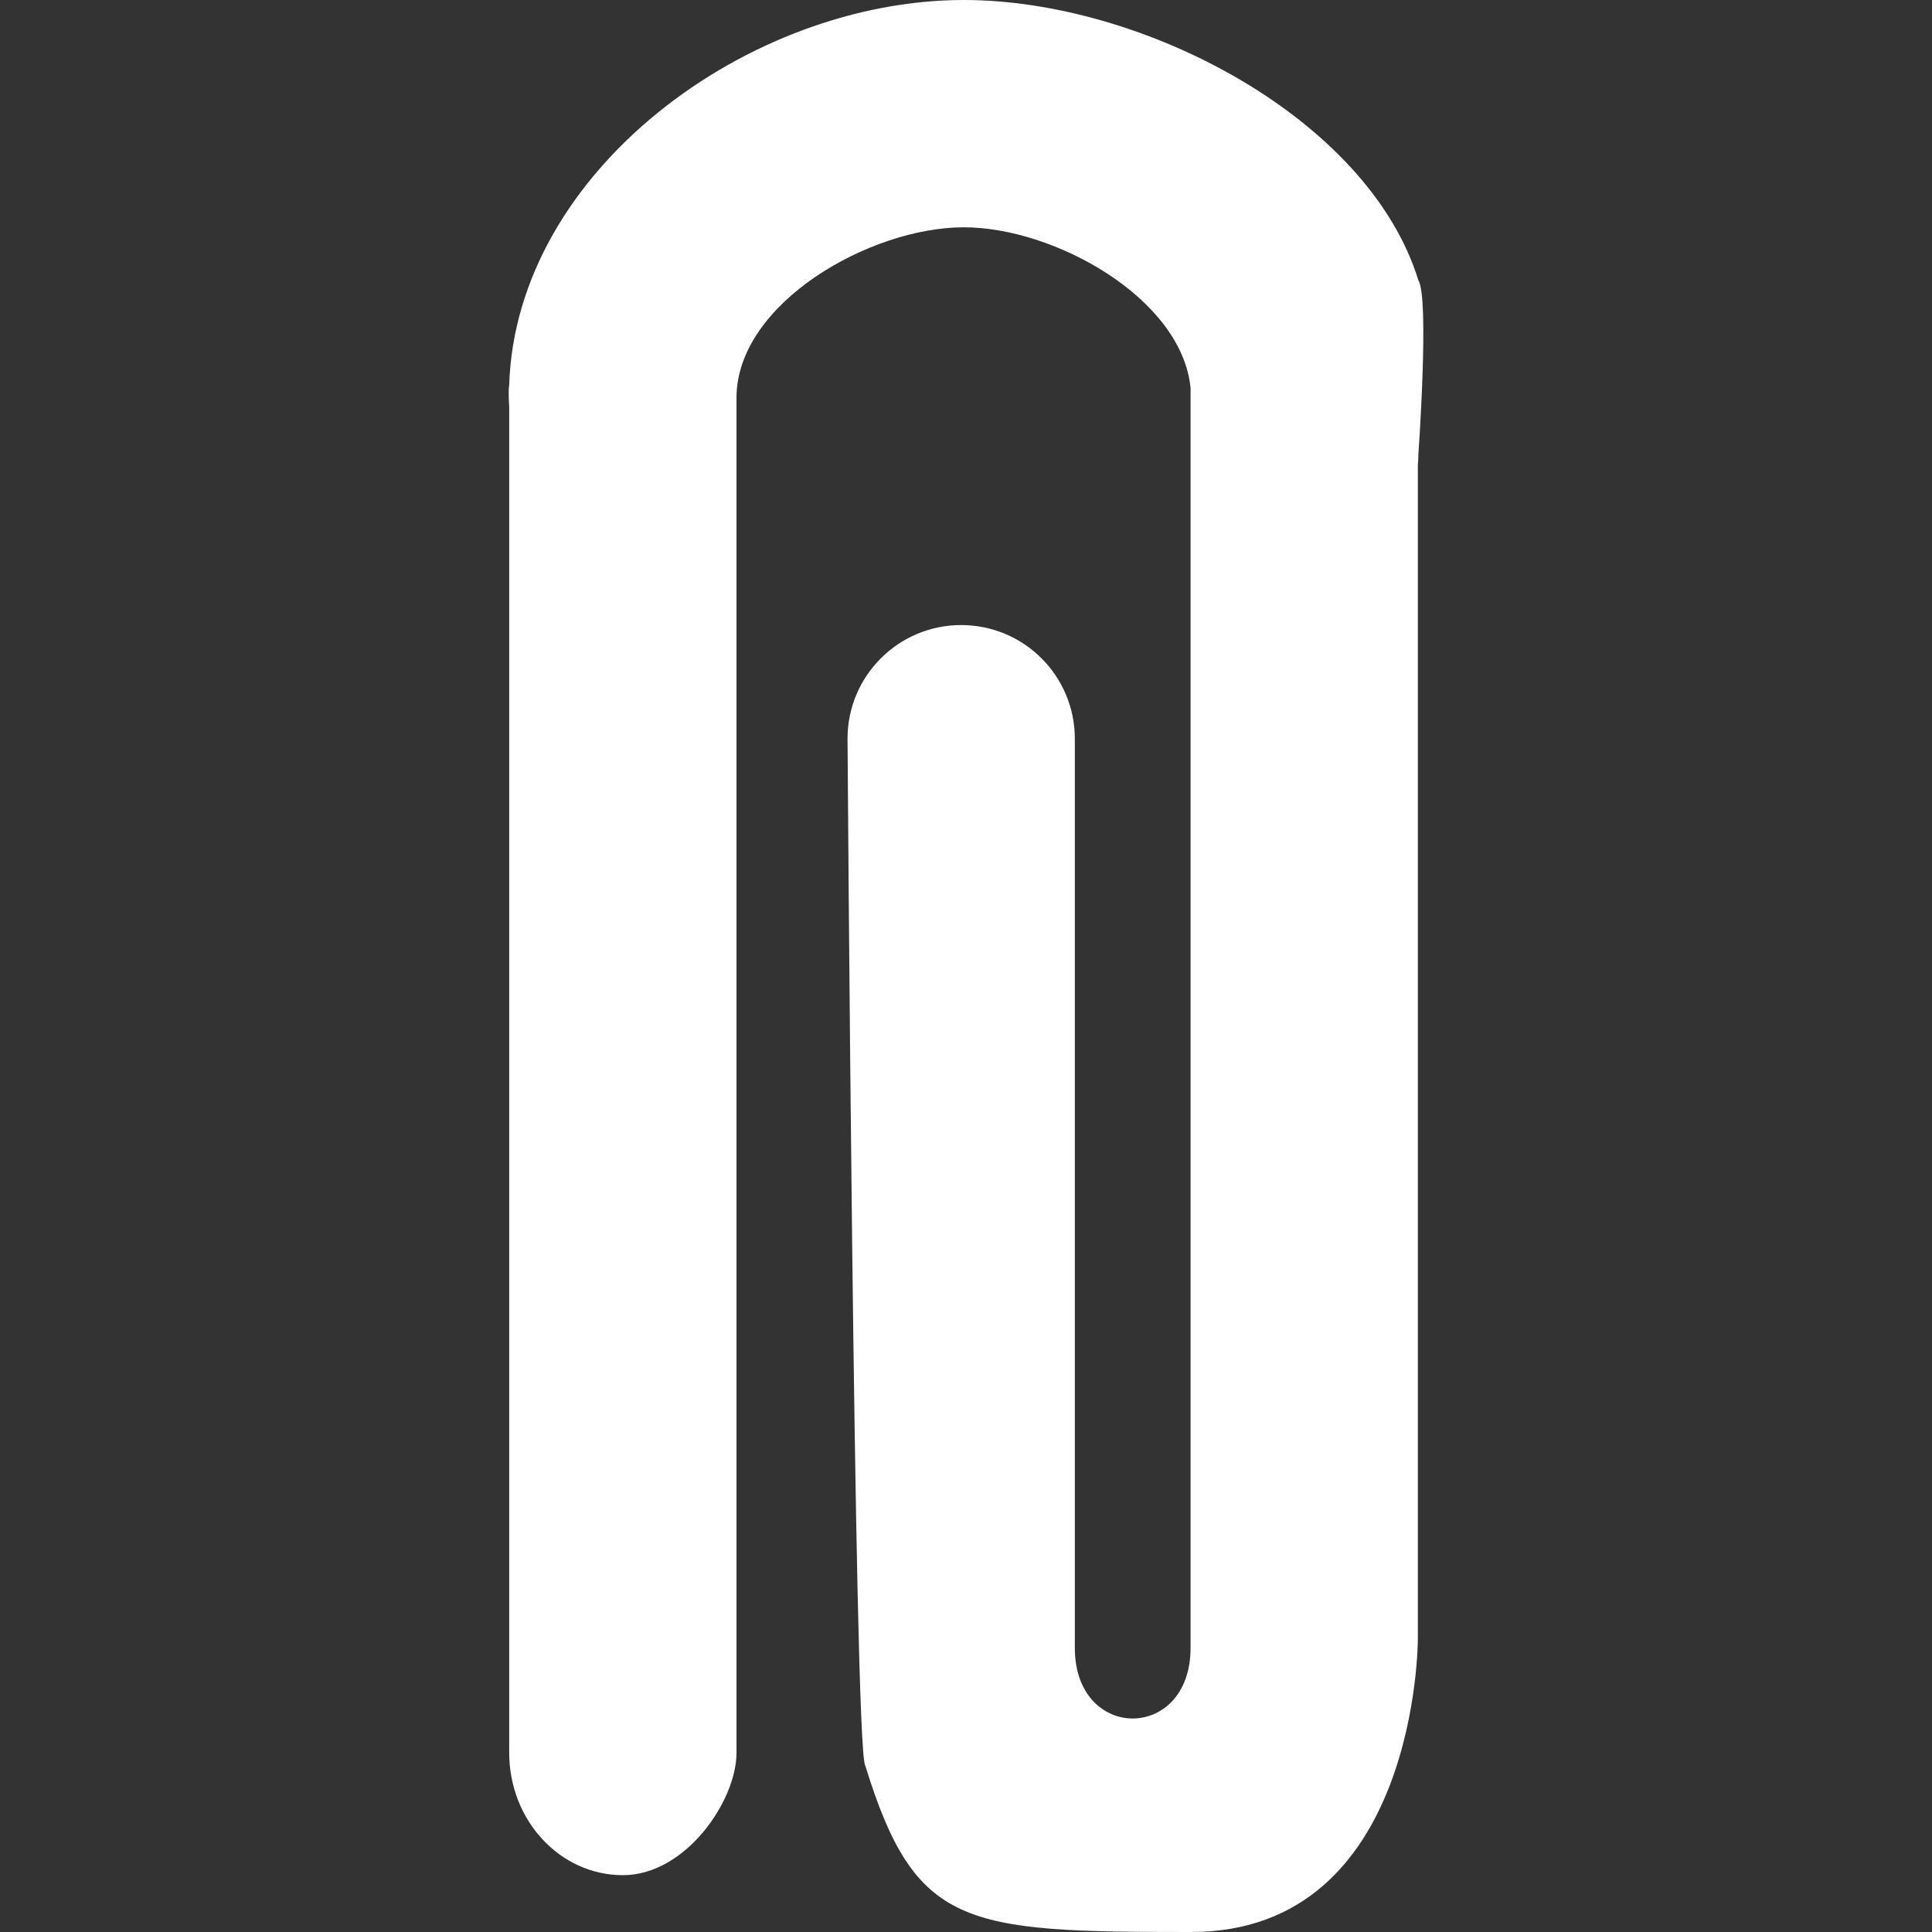
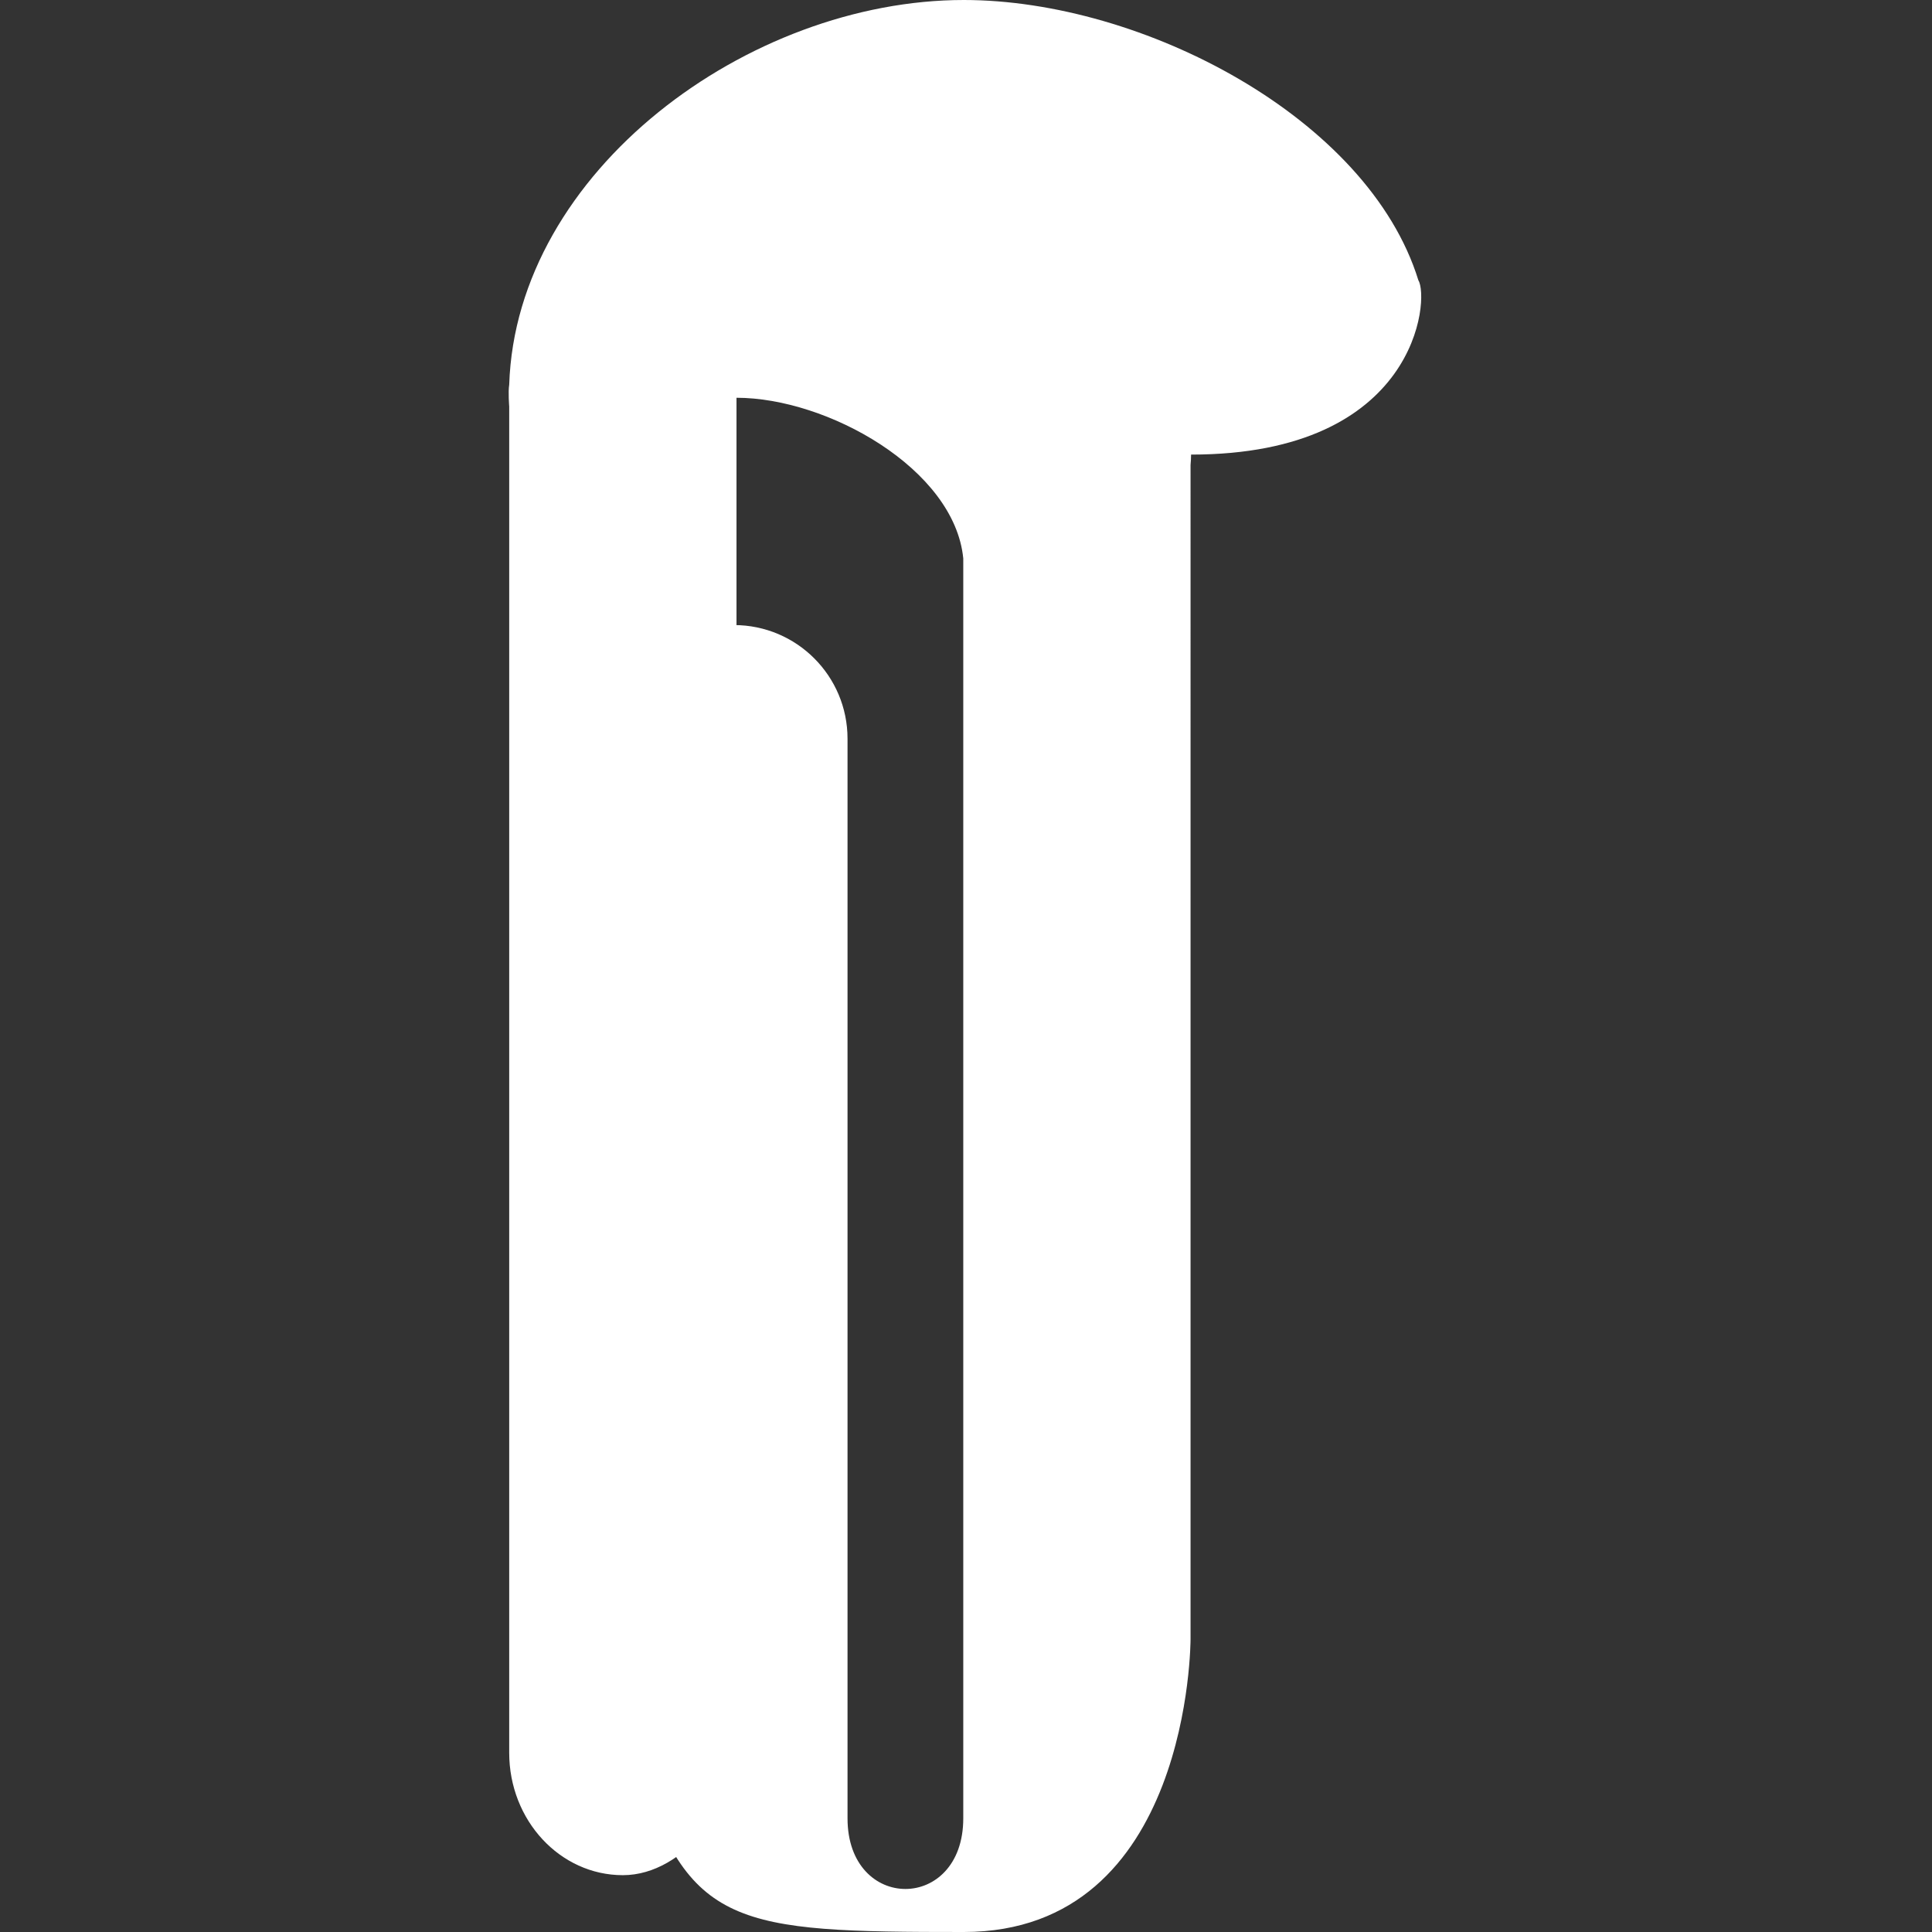
<svg xmlns="http://www.w3.org/2000/svg" version="1.1" id="Capa_1" x="0px" y="0px" viewBox="0 0 533.682 533.682" style="enable-background:new 0 0 533.682 533.682;" xml:space="preserve" width="512px" height="512px">
  <rect x="0" y="0" width="533.682" height="533.682" fill="#333333" stroke="none" />
  <g>
    <g>
      <g>
-         <path d="M391.803,77.427C377.963,32.585,315.617,0,266.232,0c-59.48,0-123.672,47.267-125.573,106.285    c-0.328,1.952,0,6.006,0,6.006v371.886c0,18.67,14.054,33.808,31.393,33.808s31.393-20.526,31.393-33.808    c0-13.283,0-374.301,0-374.301c0-26.008,36.781-47.09,62.787-47.09c25.093,0,60.207,19.632,62.641,44.372v348.041    c0,26.009-31.971,26.009-31.971,0V204.055c0-17.338-14.055-31.393-31.393-31.393c-17.339,0-31.394,14.055-31.394,31.393    c0,0,1.803,278.744,4.876,283.594c13.841,44.842,27.239,46.033,90.024,46.033c62.787,0,62.642-80.898,62.642-80.898V128.44    c0.085-0.946,0.145-1.901,0.145-2.867C391.803,125.572,394.877,82.277,391.803,77.427z" data-original="#000000" class="active-path" data-old_color="#000000" fill="#FFF" />
+         <path d="M391.803,77.427C377.963,32.585,315.617,0,266.232,0c-59.48,0-123.672,47.267-125.573,106.285    c-0.328,1.952,0,6.006,0,6.006v371.886c0,18.67,14.054,33.808,31.393,33.808s31.393-20.526,31.393-33.808    c0-13.283,0-374.301,0-374.301c25.093,0,60.207,19.632,62.641,44.372v348.041    c0,26.009-31.971,26.009-31.971,0V204.055c0-17.338-14.055-31.393-31.393-31.393c-17.339,0-31.394,14.055-31.394,31.393    c0,0,1.803,278.744,4.876,283.594c13.841,44.842,27.239,46.033,90.024,46.033c62.787,0,62.642-80.898,62.642-80.898V128.44    c0.085-0.946,0.145-1.901,0.145-2.867C391.803,125.572,394.877,82.277,391.803,77.427z" data-original="#000000" class="active-path" data-old_color="#000000" fill="#FFF" />
      </g>
      <g>
	</g>
      <g>
	</g>
      <g>
	</g>
      <g>
	</g>
      <g>
	</g>
      <g>
	</g>
      <g>
	</g>
      <g>
	</g>
      <g>
	</g>
      <g>
	</g>
      <g>
	</g>
      <g>
	</g>
      <g>
	</g>
      <g>
	</g>
      <g>
	</g>
    </g>
  </g>
</svg>